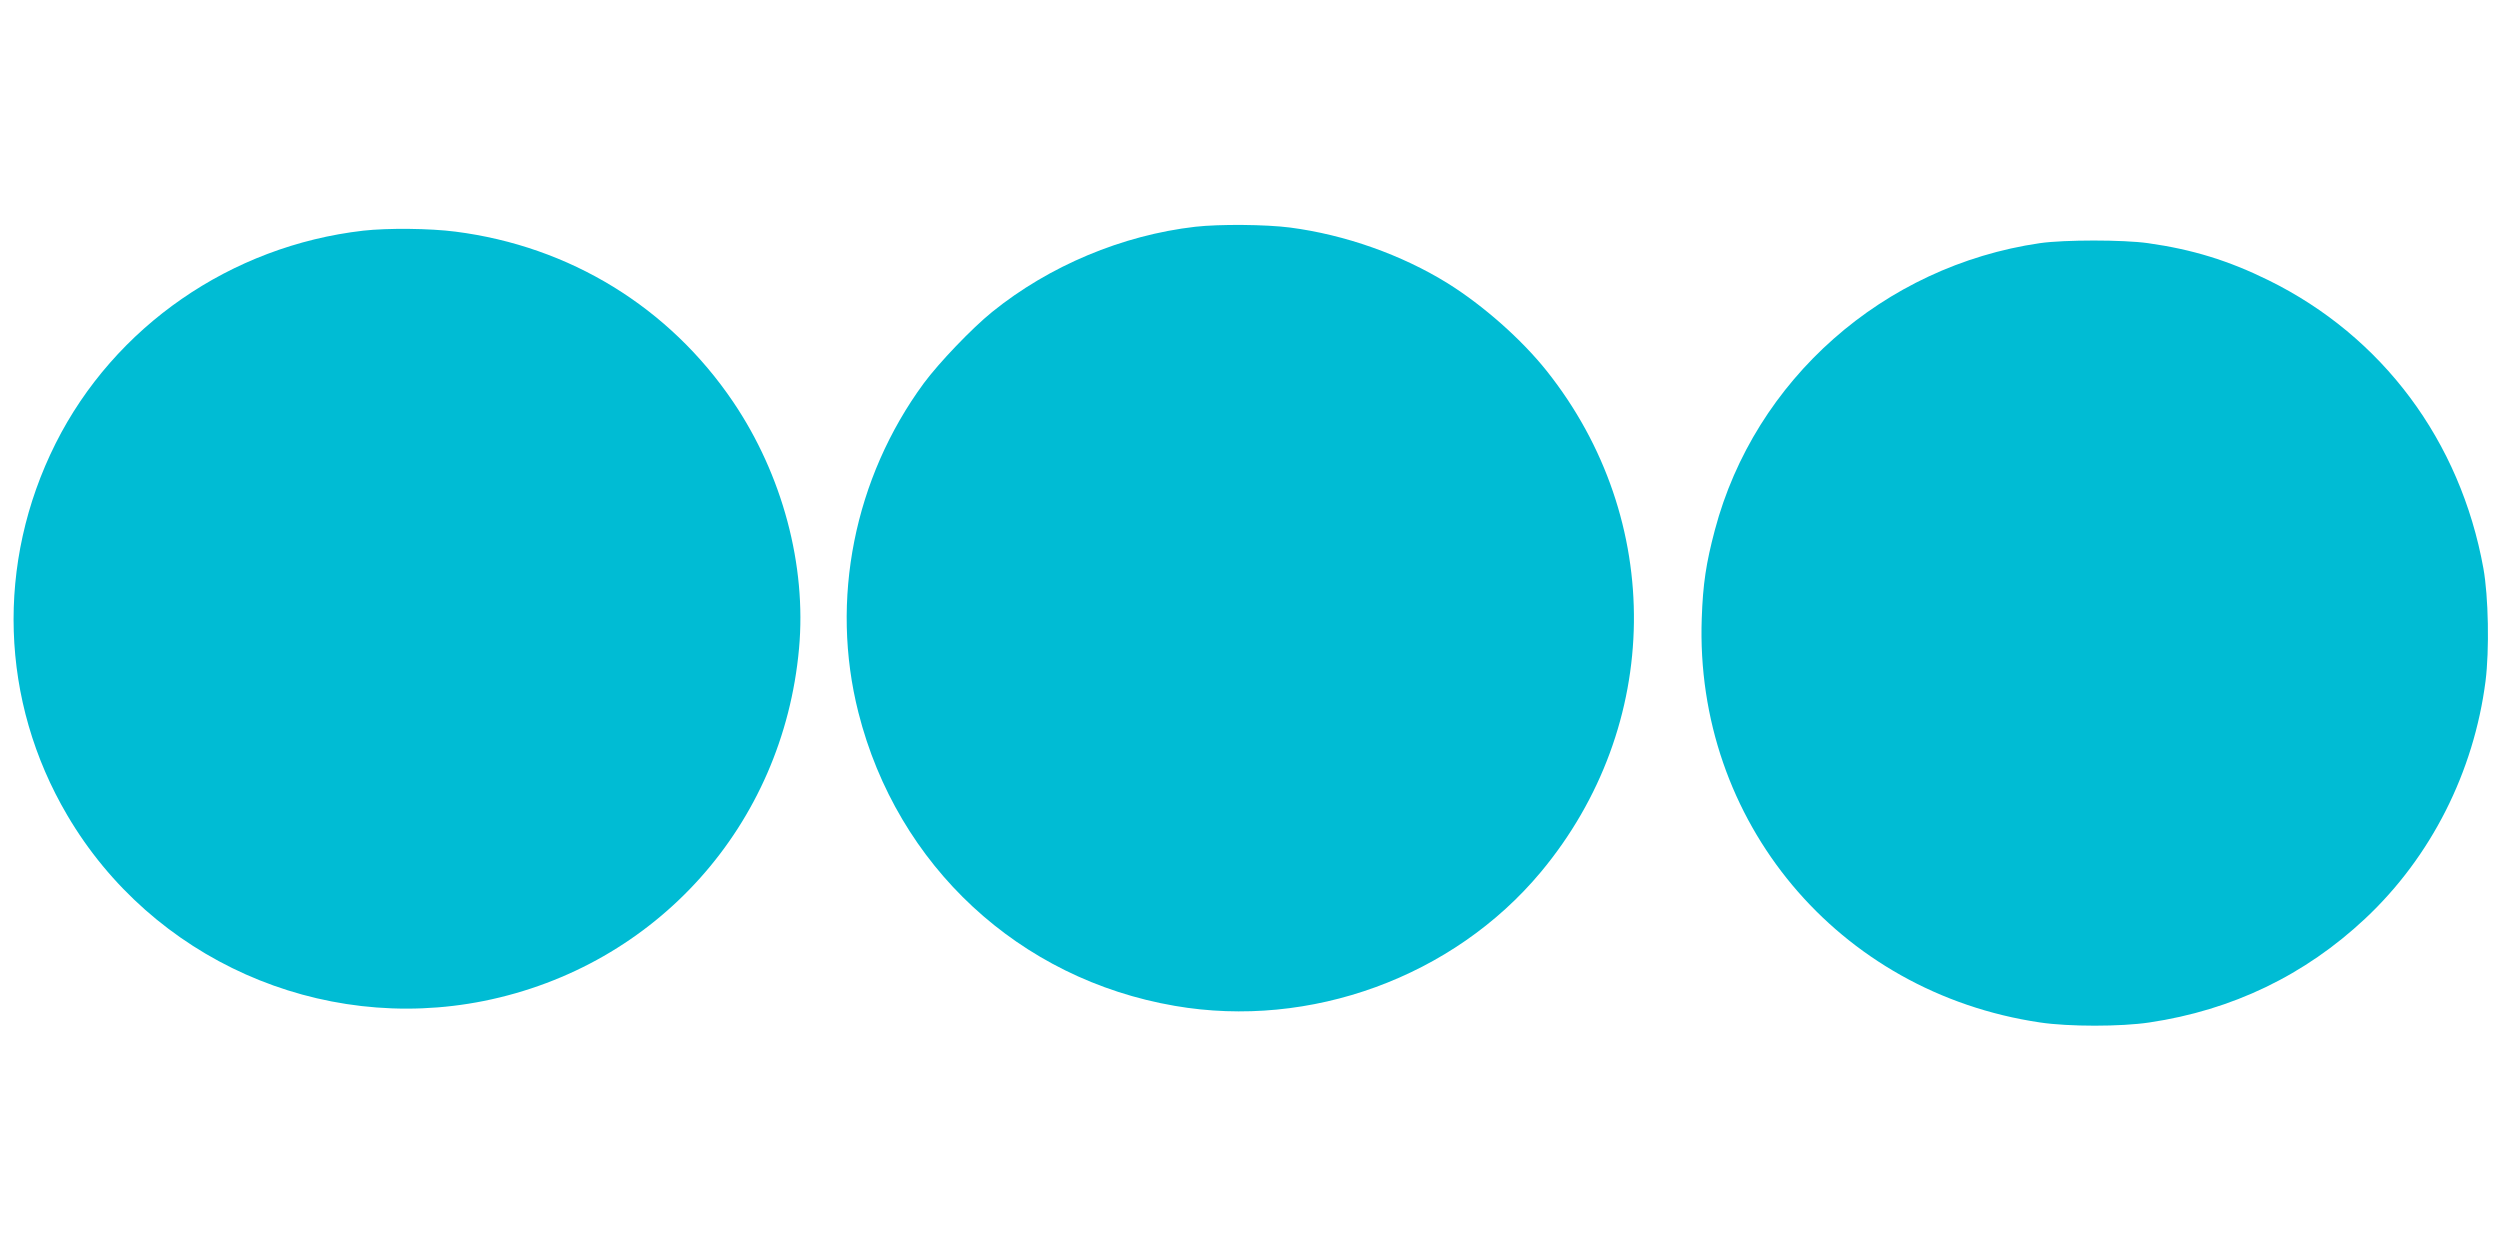
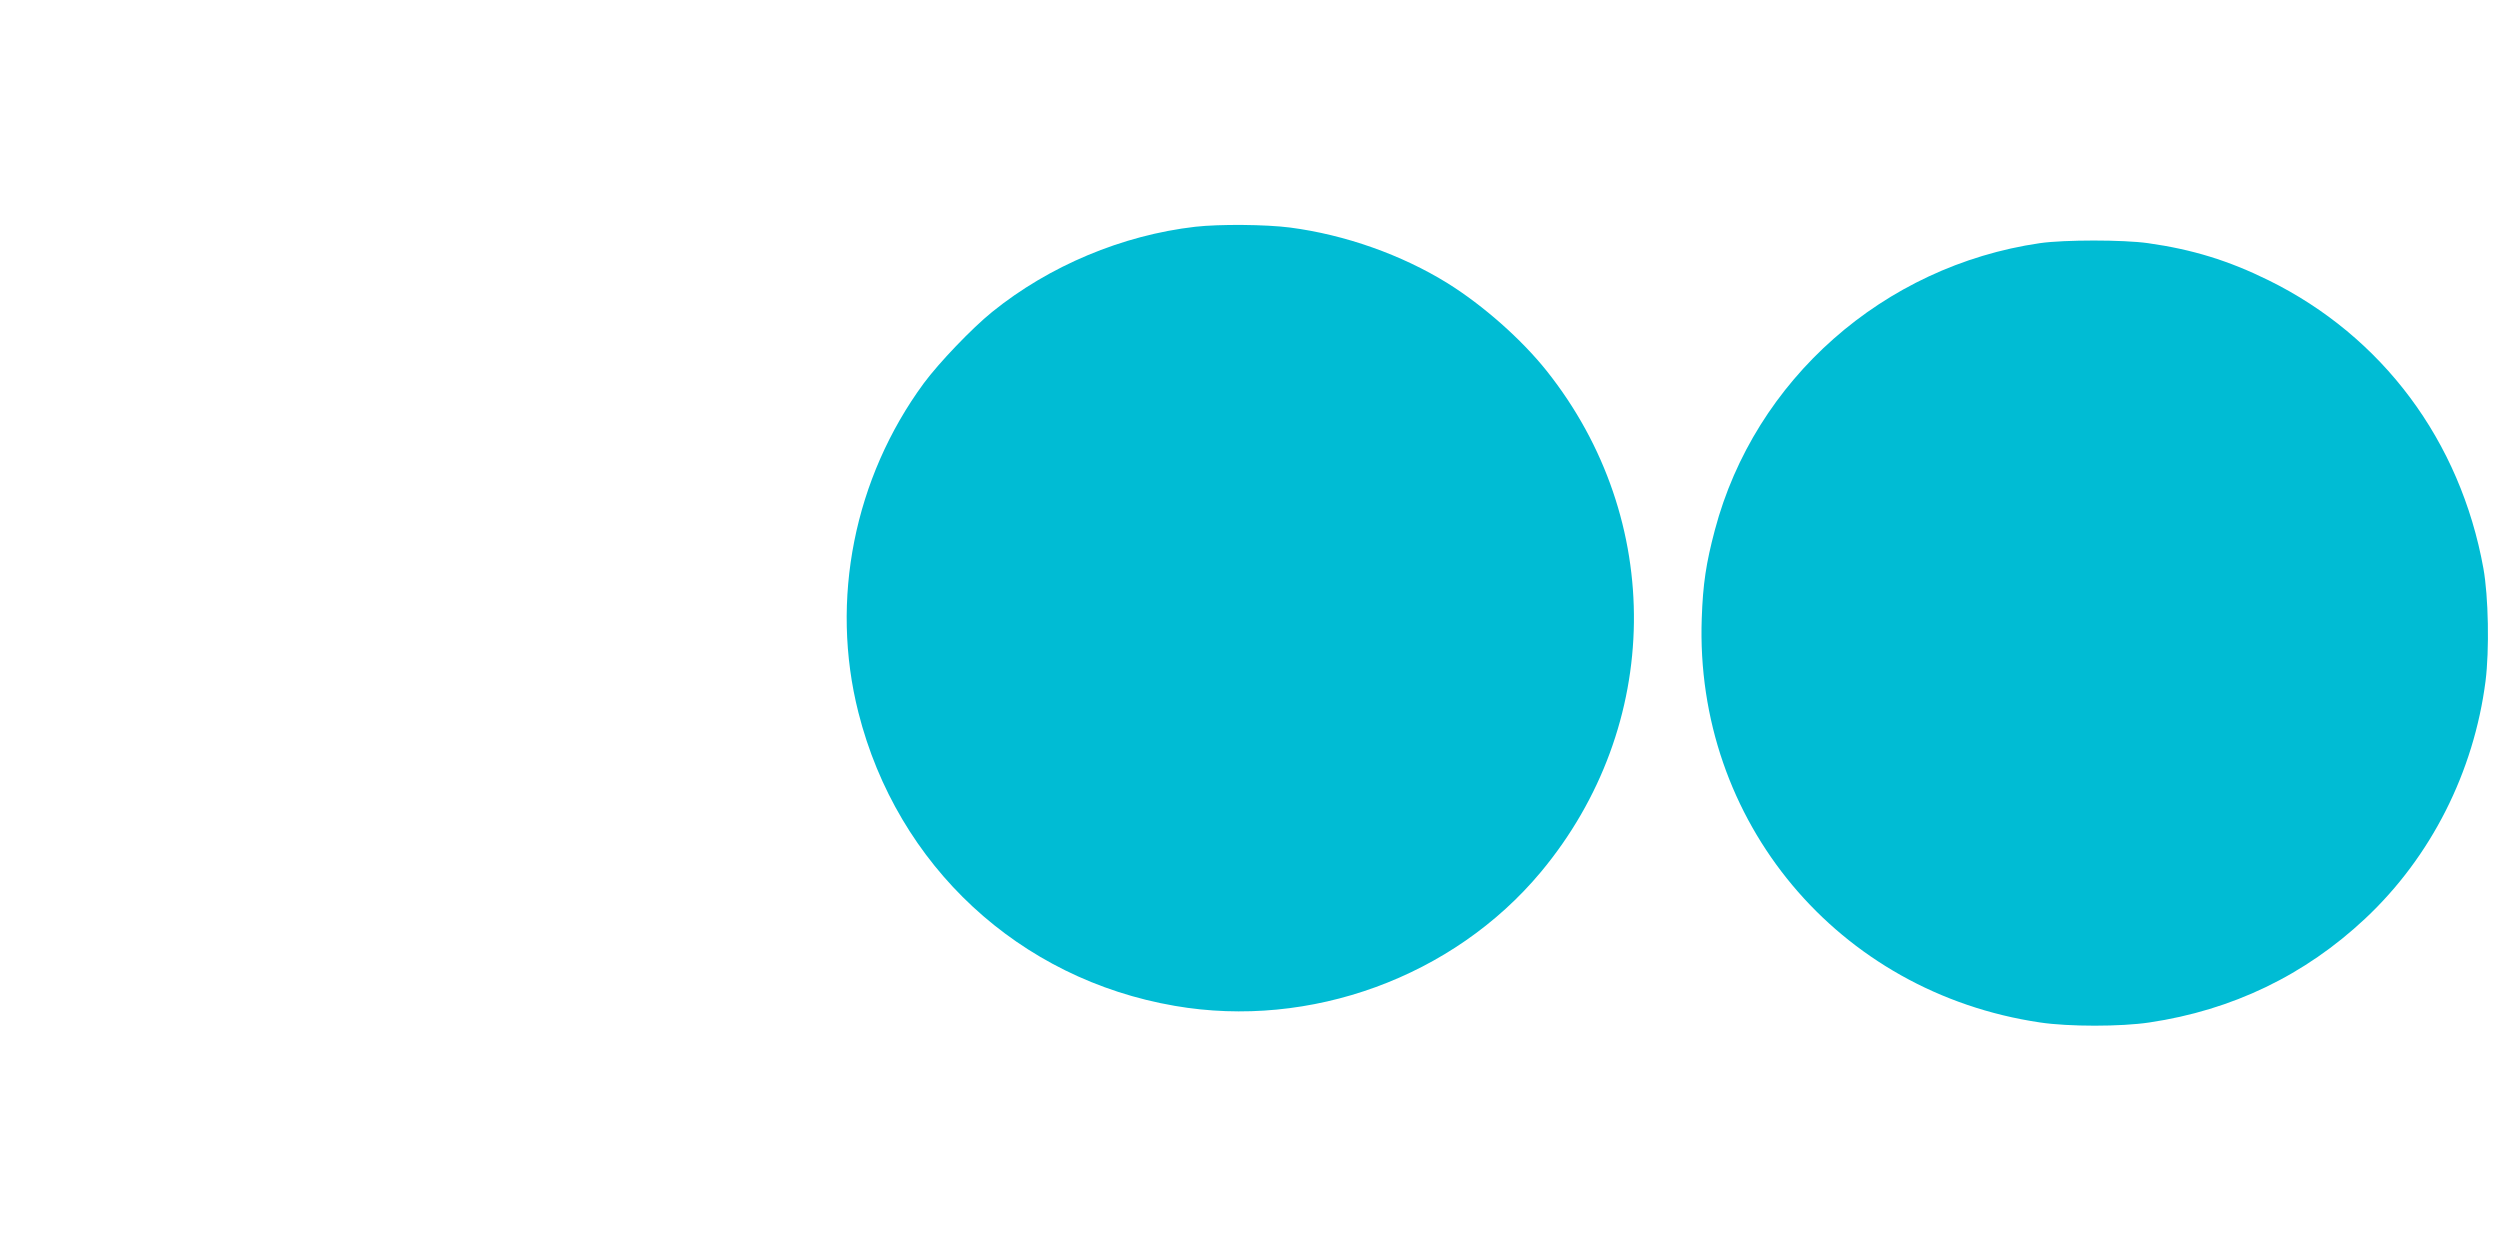
<svg xmlns="http://www.w3.org/2000/svg" version="1.0" width="1280pt" height="640pt" viewBox="0 0 1280 640" preserveAspectRatio="xMidYMid meet">
  <g transform="translate(0,640) scale(0.1,-0.1)" fill="#00bcd4" stroke="none">
    <path d="M6120 5239 c-374 -43 -748 -200 -1040 -436 -104 -84 -273 -261 -350 -365 -357 -486 -481 -1110 -335 -1686 199 -786 823 -1365 1620 -1502 693 -120 1426 148 1874 685 624 749 637 1803 30 2566 -129 162 -325 335 -506 448 -237 147 -526 249 -808 286 -124 16 -361 18 -485 4z" />
-     <path d="M1860 5219 c-678 -78 -1274 -490 -1575 -1089 -307 -612 -285 -1320 60 -1905 433 -736 1292 -1118 2132 -950 885 178 1532 901 1614 1804 39 427 -85 890 -337 1263 -328 485 -836 797 -1422 872 -131 17 -347 19 -472 5z" />
    <path d="M10444 5155 c-801 -117 -1460 -699 -1664 -1469 -45 -170 -61 -276 -67 -451 -37 -1039 697 -1917 1732 -2070 146 -22 414 -22 560 0 424 63 796 242 1105 532 337 316 556 750 616 1216 20 160 15 432 -11 577 -118 653 -517 1188 -1100 1475 -205 101 -390 158 -617 190 -128 18 -428 18 -554 0z" />
  </g>
</svg>